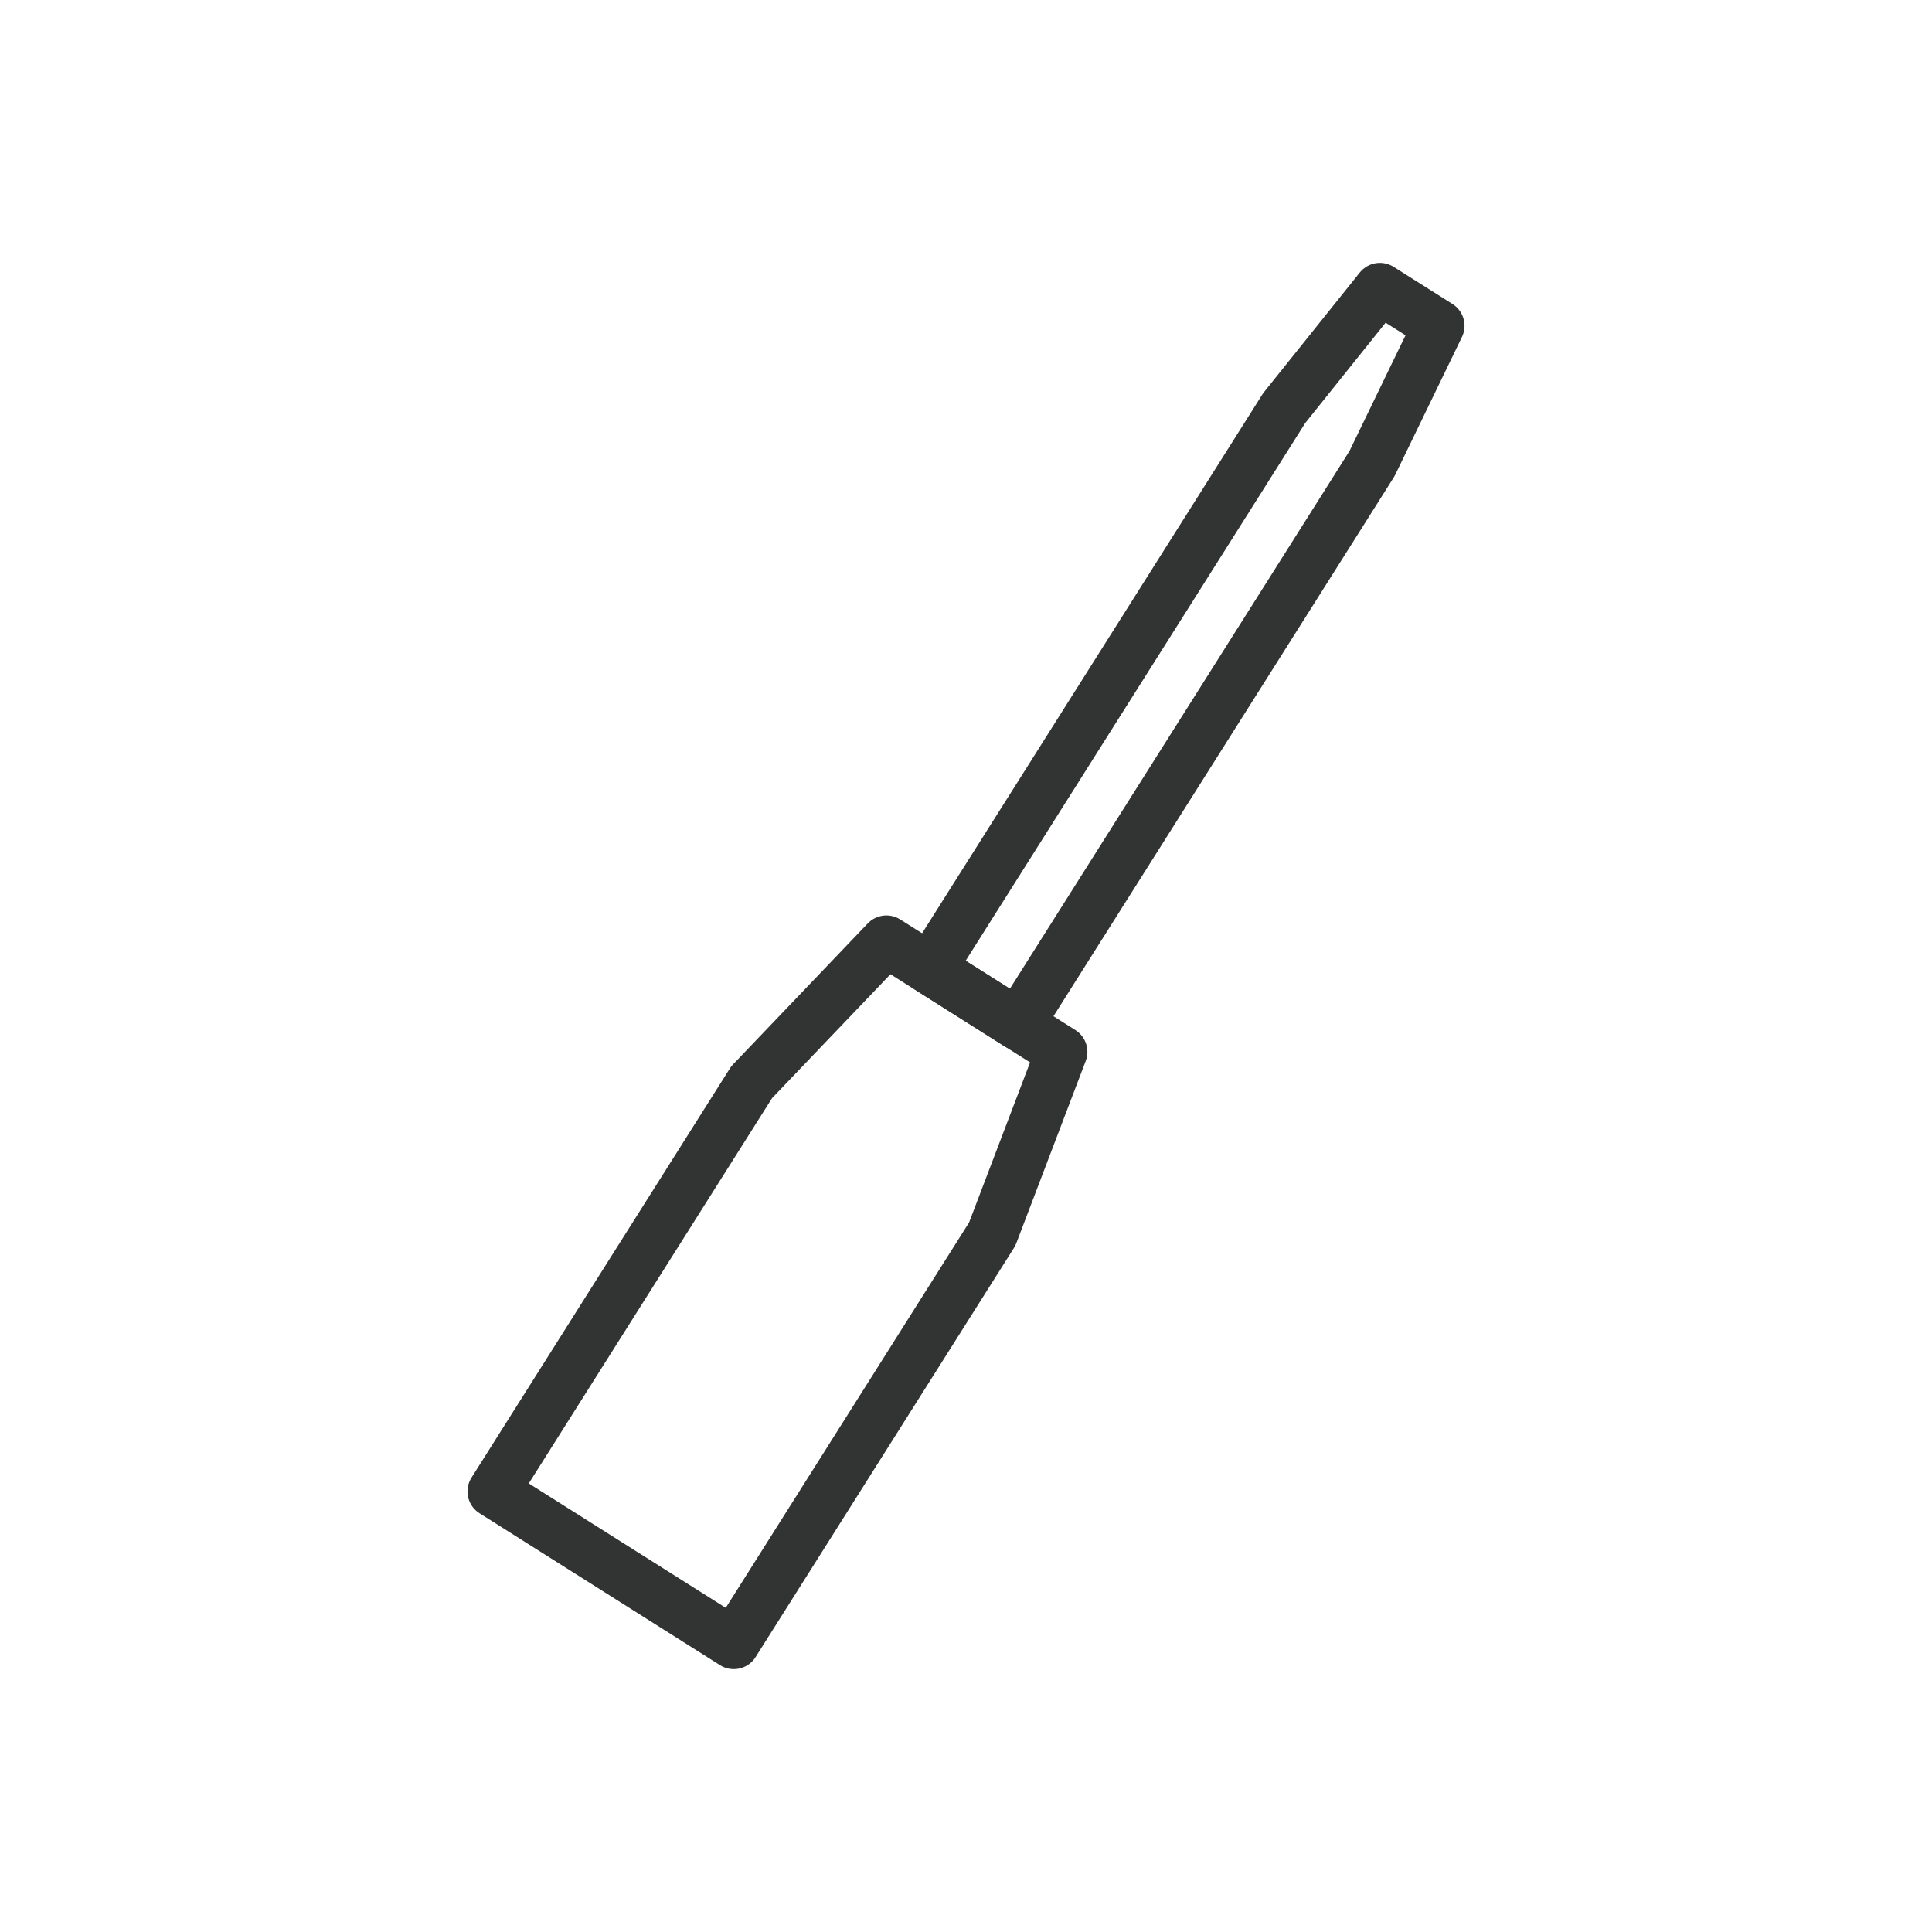
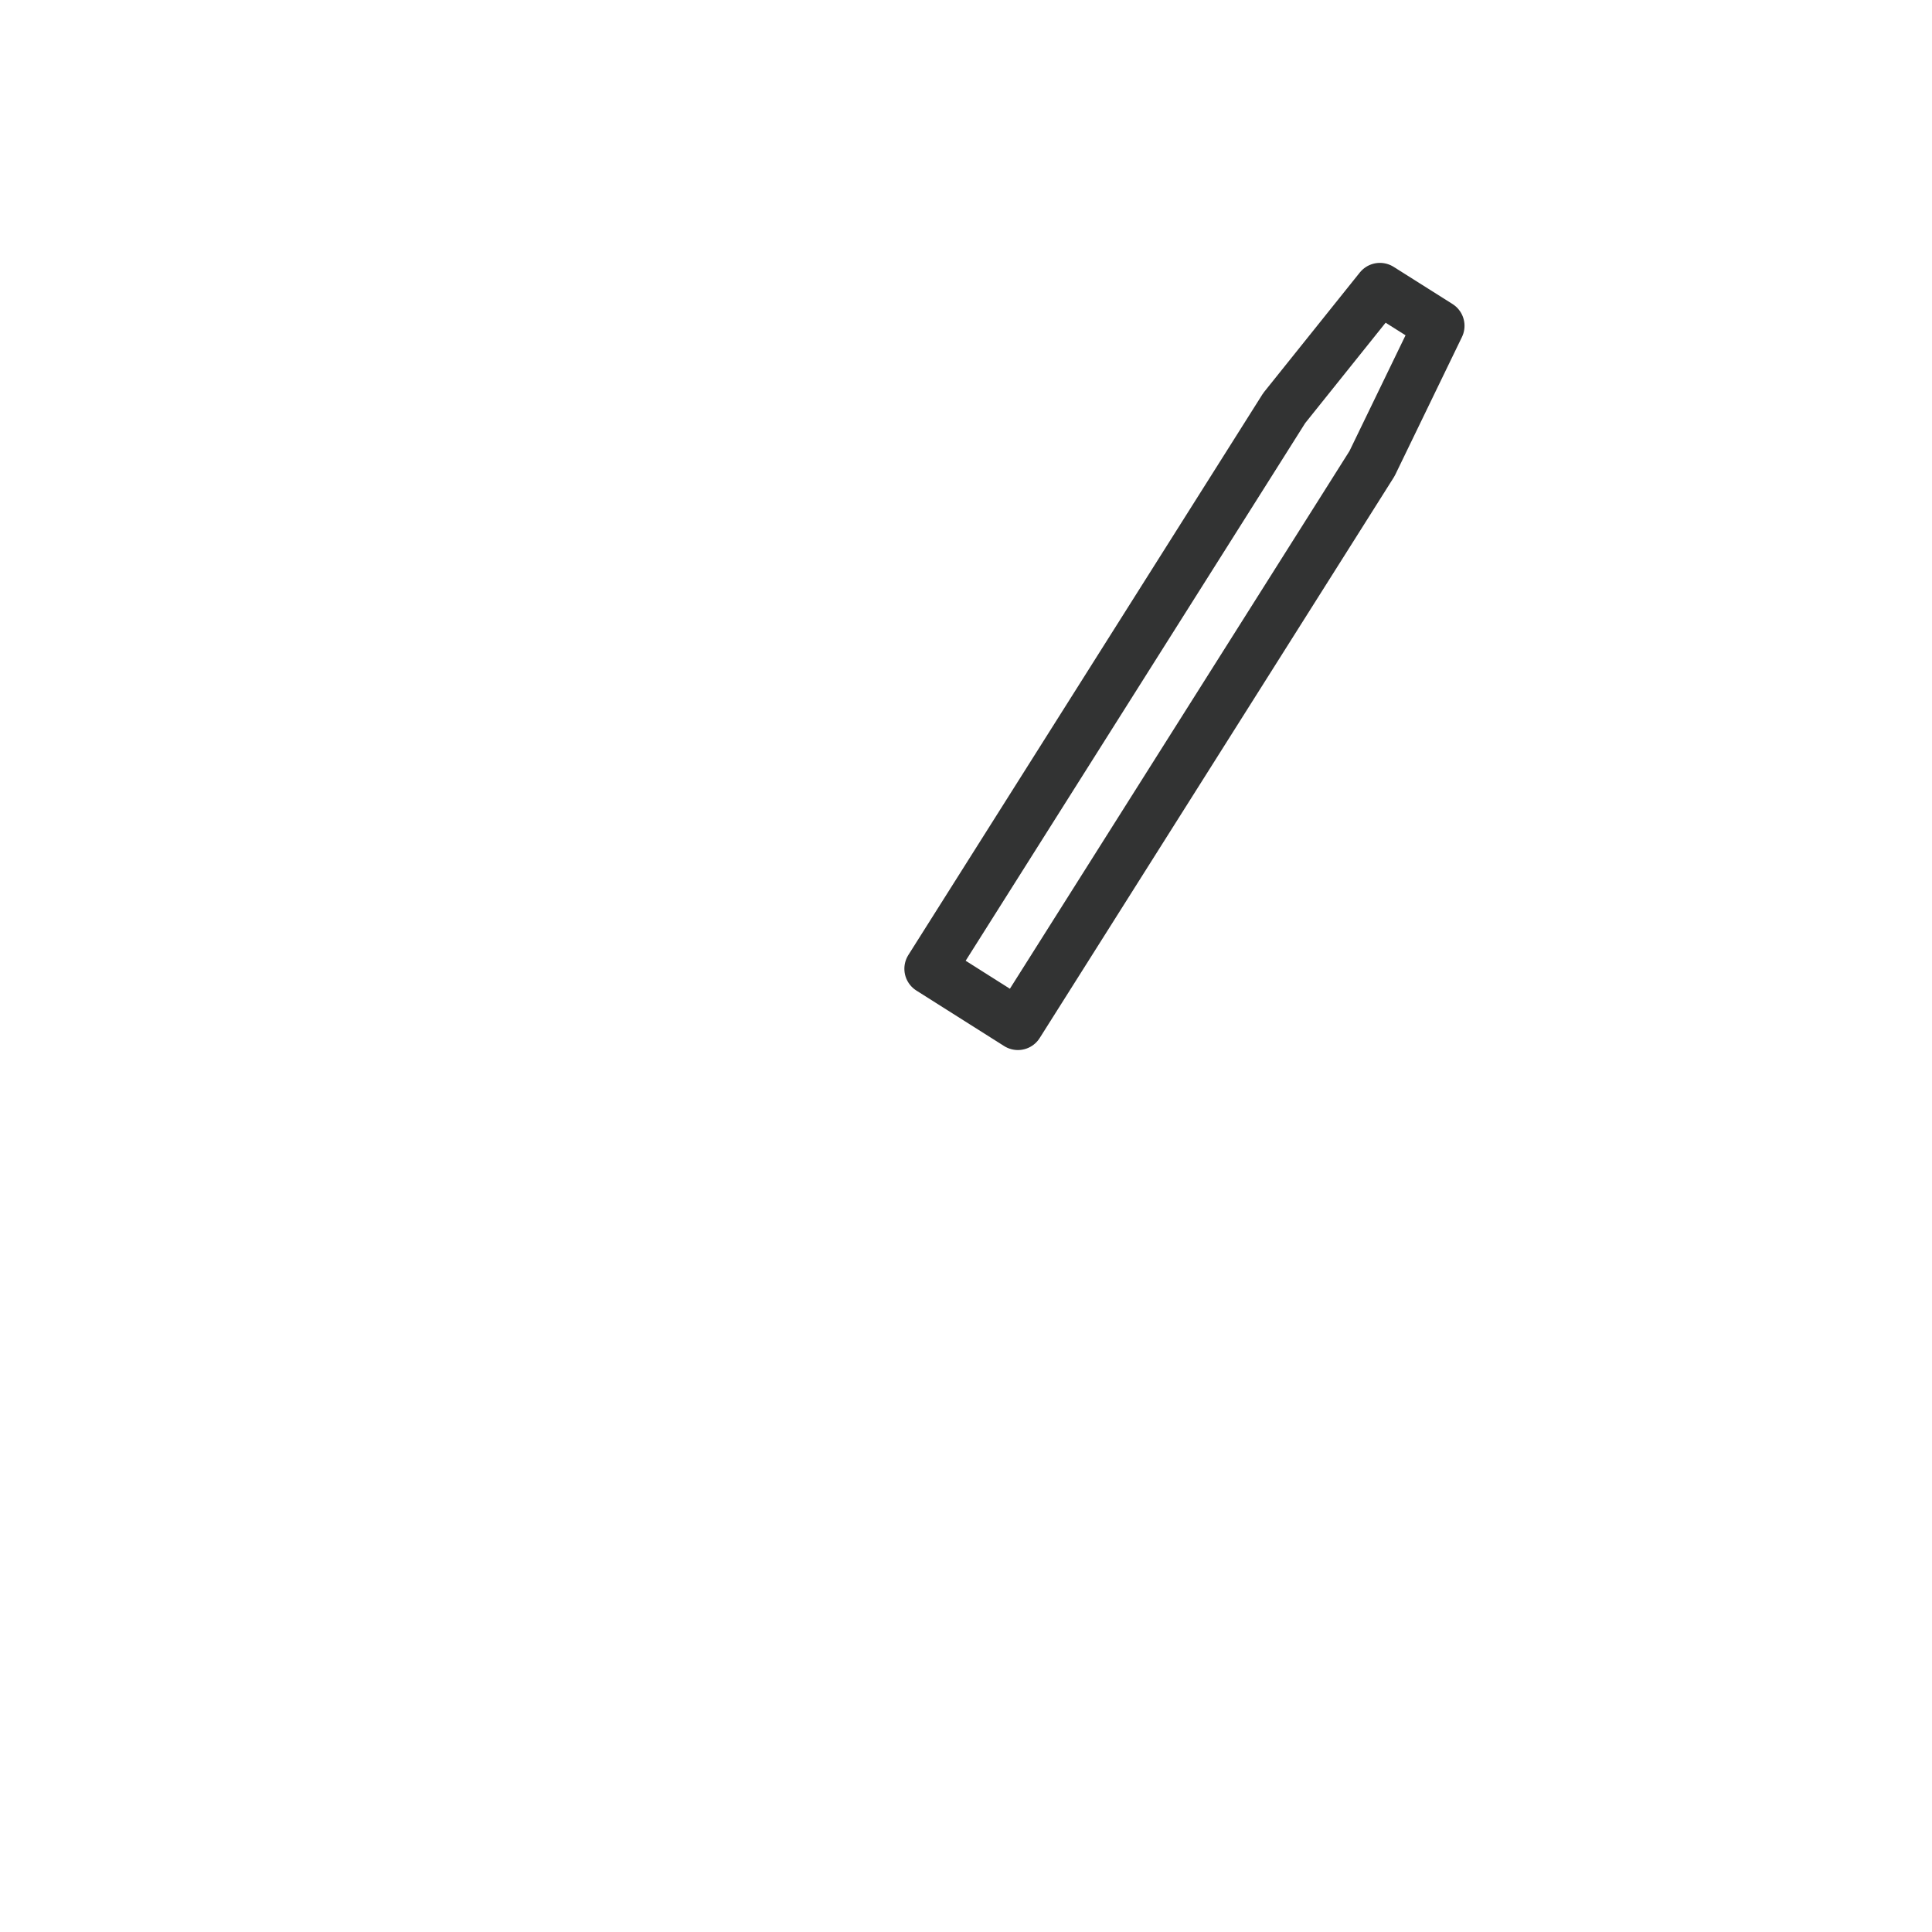
<svg xmlns="http://www.w3.org/2000/svg" version="1.1" id="レイヤー_1" x="0px" y="0px" width="300px" height="300px" viewBox="0 0 300 300" style="enable-background:new 0 0 300 300;" xml:space="preserve">
  <style type="text/css">
	.st0{fill:none;stroke:#323333;stroke-width:8;stroke-linejoin:round;stroke-miterlimit:10;}
</style>
  <g>
-     <polygon class="st0" points="113.94,255.18 76.59,231.59 116.72,168.04 137.64,146.15 164.85,163.33 154.07,191.63  " />
    <polygon class="st0" points="223.41,50.59 214.27,44.82 199.41,63.37 194.28,71.5 144.43,150.43 158.06,159.05 207.92,80.11    213.05,71.98  " />
  </g>
</svg>